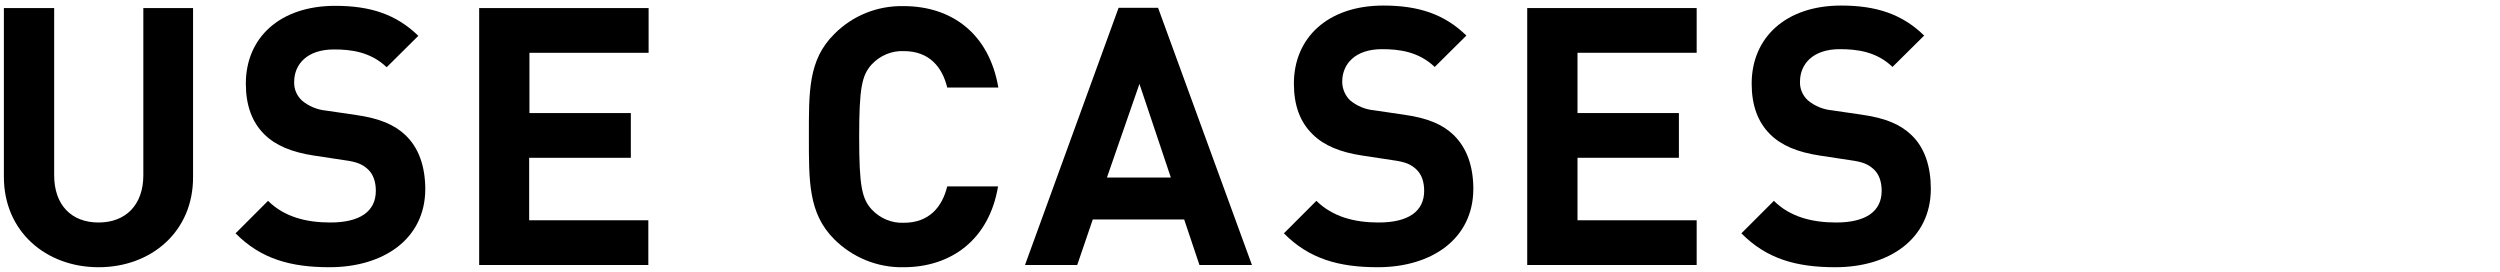
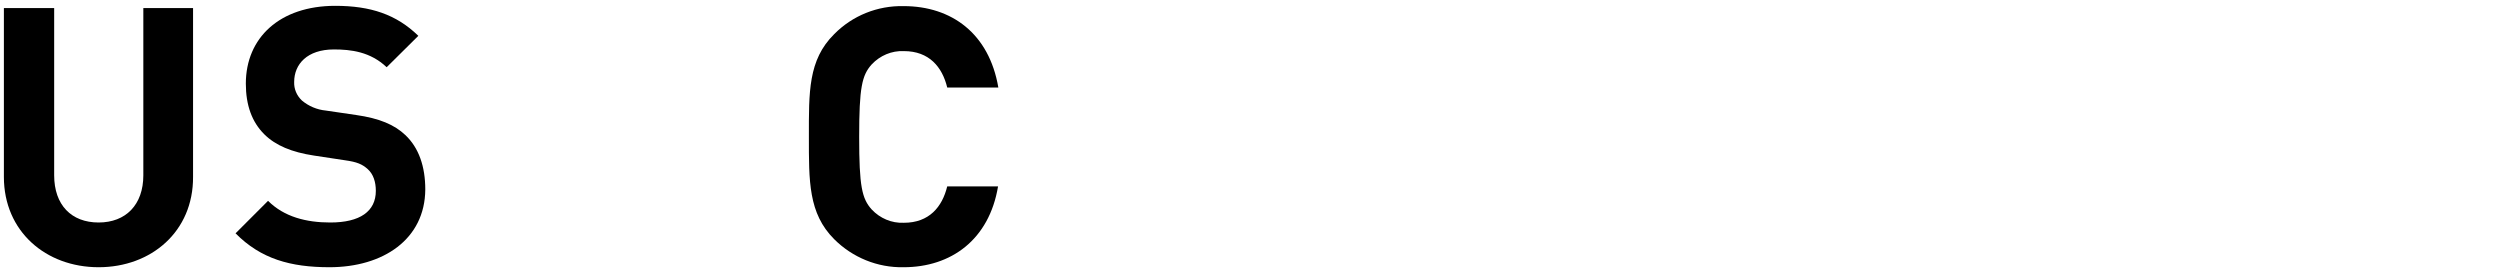
<svg xmlns="http://www.w3.org/2000/svg" version="1.1" id="レイヤー_3" x="0px" y="0px" viewBox="0 0 900 98" style="enable-background:new 0 0 900 98;" xml:space="preserve">
  <path d="M35.5,96.2c-19,0-34.1-12.9-34.1-32.5V2.9h18.1v60.2c0,10.7,6.2,17,16,17s16.1-6.4,16.1-17V2.9h17.9v60.8  C69.6,83.3,54.5,96.2,35.5,96.2z" />
  <path d="M118.6,96.2c-14,0-24.7-3-33.8-12.2l11.7-11.7c5.8,5.8,13.8,7.8,22.4,7.8c10.7,0,16.4-4,16.4-11.4c0-3.2-0.9-6-2.9-7.8  s-3.9-2.6-8.2-3.2L113,56c-7.9-1.2-13.8-3.6-17.9-7.7c-4.4-4.4-6.6-10.4-6.6-18.2c0-16.5,12.2-28,32.2-28c12.7,0,22,3.1,29.9,10.8  l-11.4,11.3c-5.9-5.6-12.9-6.4-19-6.4c-9.6,0-14.3,5.3-14.3,11.7c-0.1,2.5,0.9,4.9,2.8,6.7c2.4,2,5.4,3.3,8.6,3.6l10.9,1.6  c8.4,1.2,13.8,3.5,17.7,7.2c4.9,4.6,7.2,11.4,7.2,19.6C153,86.1,138,96.2,118.6,96.2z" />
-   <path d="M172.5,95.4V2.9h61V19h-42.9v21.7h36.5v16.1h-36.6v22.5h42.9v16.1H172.5z" />
  <path d="M325.3,96.2c-9.4,0.2-18.4-3.5-25-10.1c-9.3-9.3-9.1-20.9-9.1-36.9s-0.3-27.6,9.1-36.9c6.6-6.7,15.6-10.3,25-10.1  c17.3,0,30.8,9.9,34.1,29.3H341c-1.8-7.4-6.5-13.1-15.6-13.1c-4.4-0.2-8.6,1.6-11.6,4.8c-3.5,3.9-4.5,8.3-4.5,26.1s1,22.2,4.5,26.1  c3,3.2,7.2,5,11.6,4.8c9.1,0,13.8-5.7,15.6-13.1h18.3C356.1,86.3,342.4,96.2,325.3,96.2z" />
-   <path d="M431.8,95.4l-5.5-16.4h-32.9l-5.6,16.4H369l33.7-92.6h14.2l33.8,92.6L431.8,95.4z M410.2,30.2l-11.7,33.7h23L410.2,30.2z" />
-   <path d="M496,96.2c-14,0-24.7-3-33.8-12.2l11.7-11.7c5.9,5.8,13.8,7.8,22.4,7.8c10.7,0,16.4-4,16.4-11.4c0-3.2-0.9-6-2.9-7.8  s-3.9-2.6-8.2-3.2L490.4,56c-7.9-1.2-13.8-3.6-17.9-7.7c-4.5-4.4-6.7-10.4-6.7-18.2c0-16.5,12.2-28.1,32.2-28.1  c12.7,0,22,3.1,29.9,10.8l-11.4,11.3c-5.9-5.6-12.9-6.4-19-6.4c-9.6,0-14.3,5.3-14.3,11.7c0,2.5,1,4.9,2.8,6.7  c2.4,2,5.4,3.3,8.6,3.6l10.9,1.6c8.5,1.2,13.8,3.5,17.7,7.2c4.9,4.7,7.2,11.4,7.2,19.6C530.3,86.1,515.3,96.2,496,96.2z" />
-   <path d="M549.8,95.4V2.9h61V19h-42.9v21.7h36.5v16.1h-36.5v22.5h42.9v16.1H549.8z" />
-   <path d="M660.7,96.2c-14,0-24.7-3-33.8-12.2l11.7-11.7c5.8,5.8,13.8,7.8,22.4,7.8c10.7,0,16.4-4,16.4-11.4c0-3.2-0.9-6-2.9-7.8  s-3.9-2.6-8.2-3.2L655.1,56c-7.9-1.2-13.8-3.6-17.9-7.7c-4.4-4.4-6.6-10.4-6.6-18.2c0-16.5,12.2-28.1,32.2-28.1  c12.7,0,22,3.1,29.9,10.8l-11.4,11.3c-5.8-5.6-12.9-6.4-19-6.4c-9.6,0-14.3,5.3-14.3,11.7c-0.1,2.5,0.9,4.9,2.8,6.7  c2.4,2,5.4,3.3,8.6,3.6l10.9,1.6c8.5,1.2,13.8,3.5,17.7,7.2c4.9,4.6,7.1,11.4,7.1,19.6C695,86.1,680.1,96.2,660.7,96.2z" />
</svg>